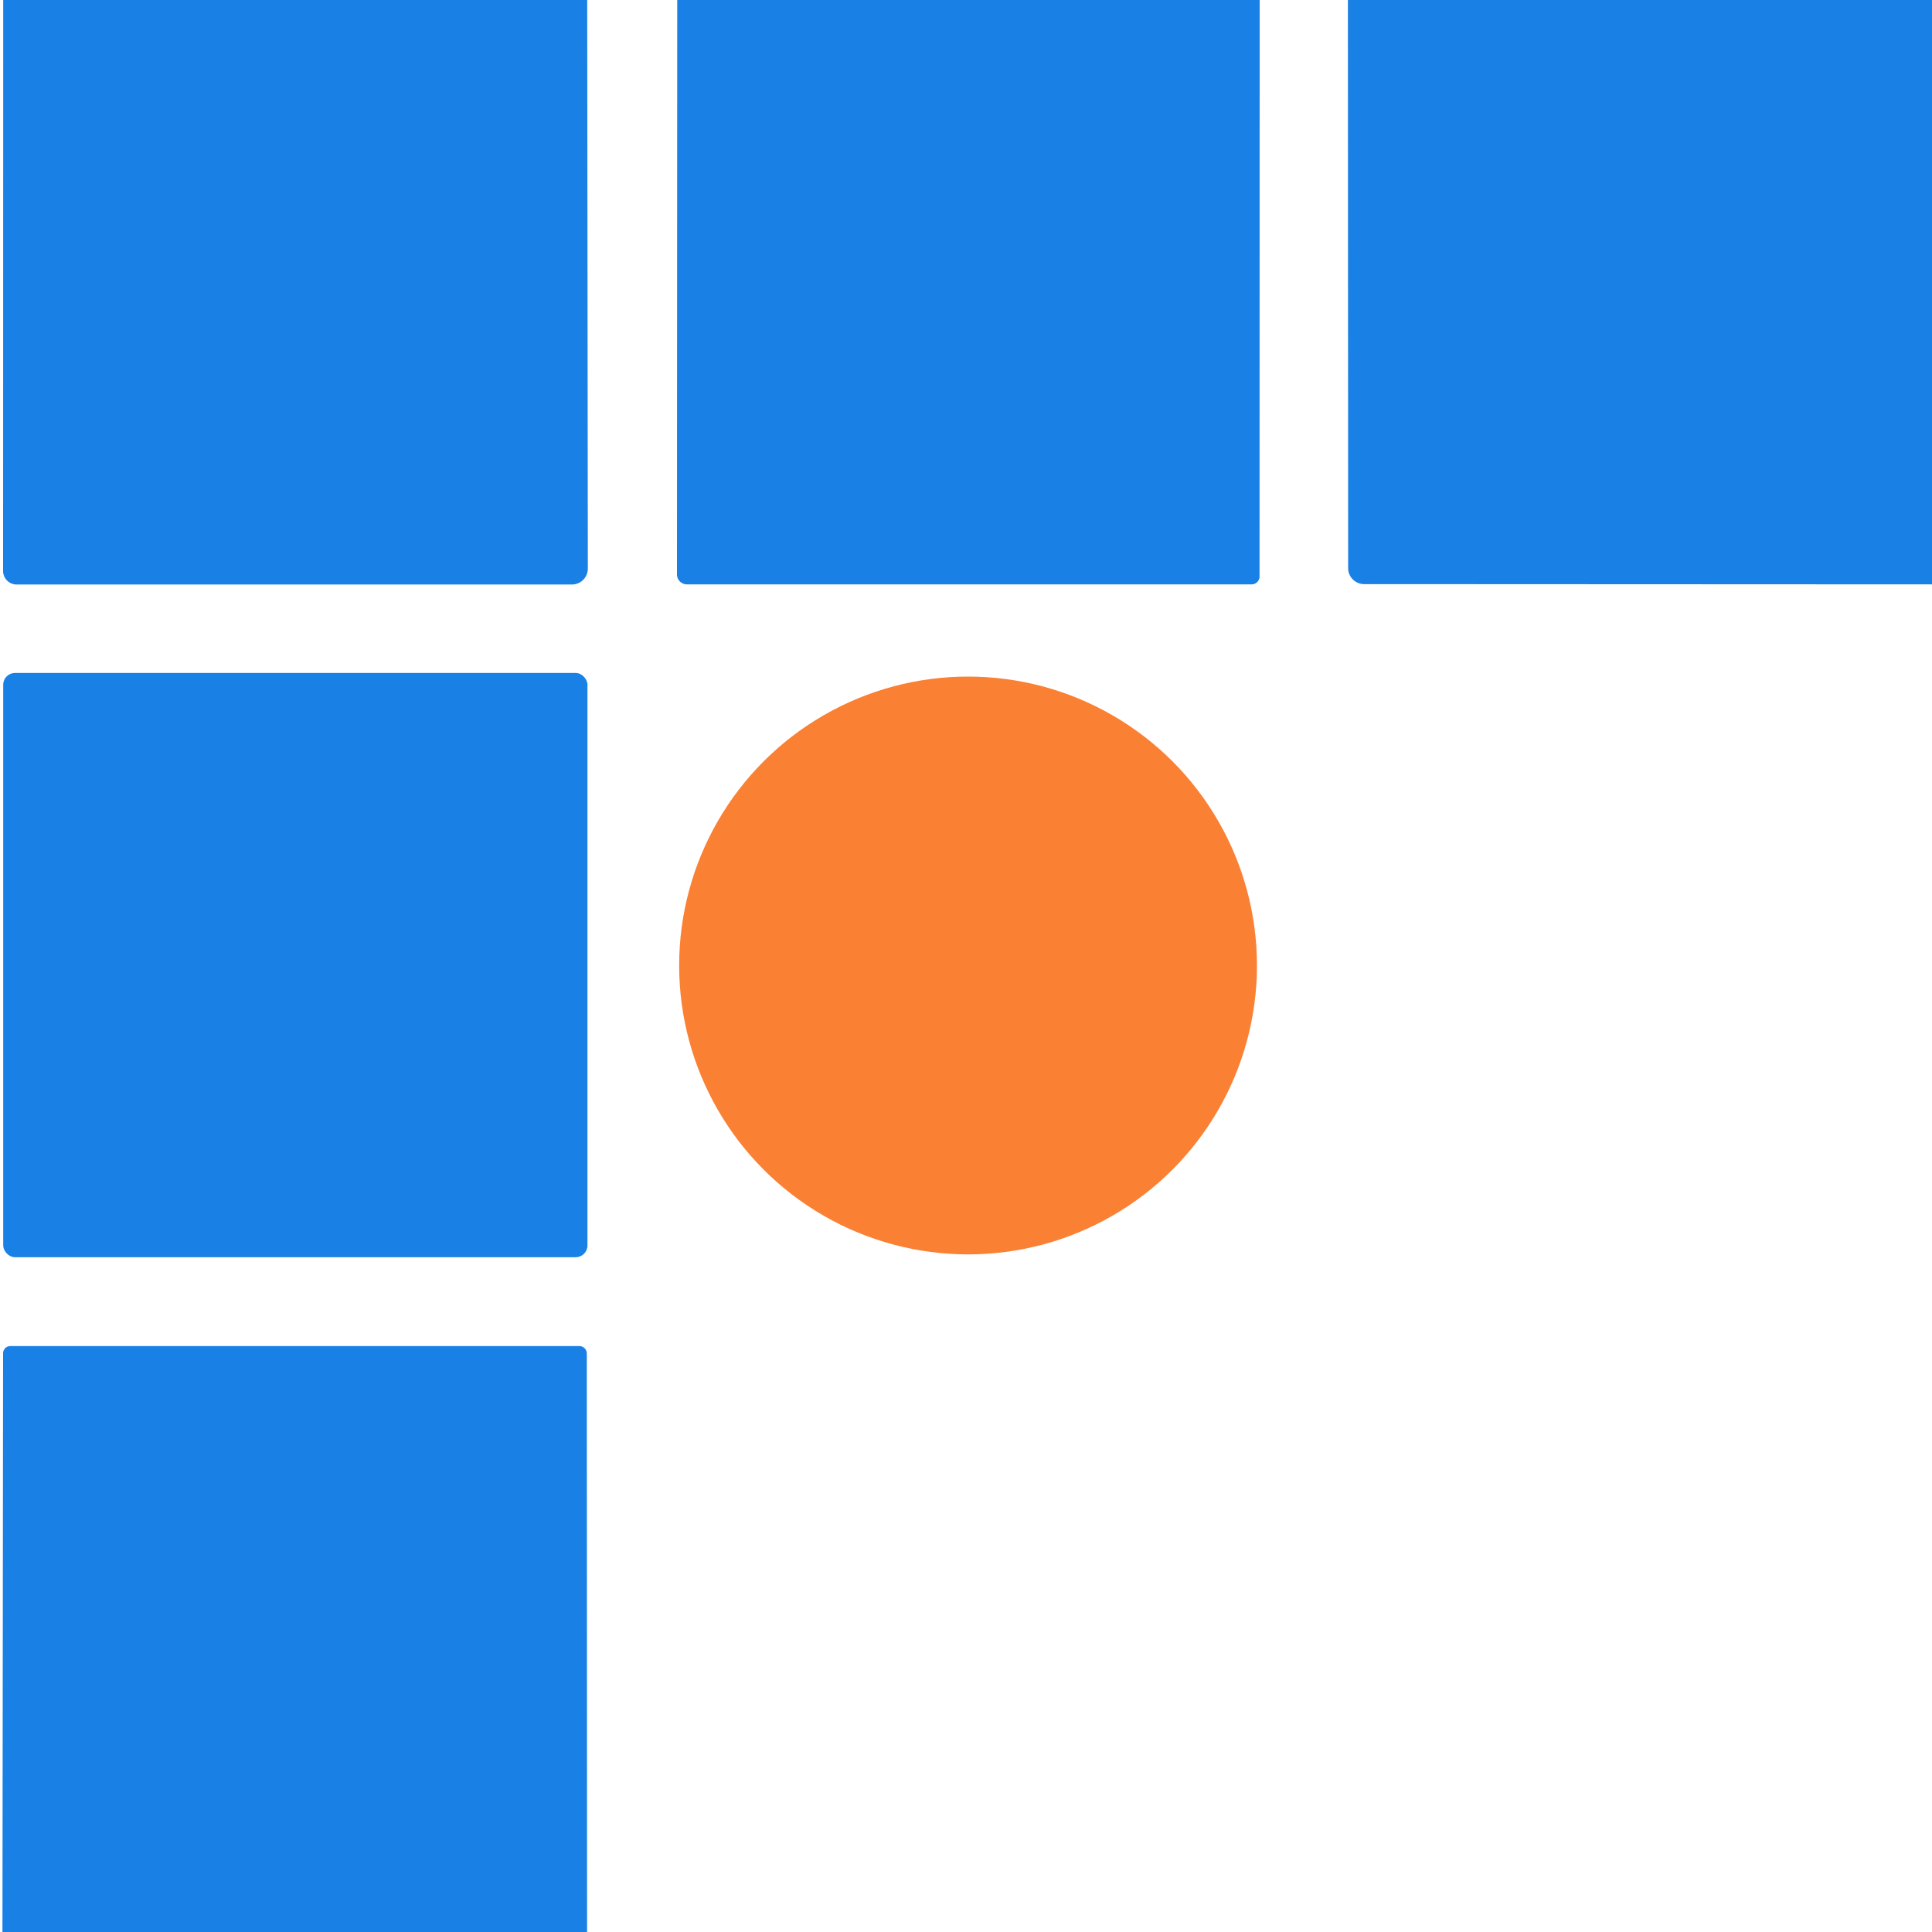
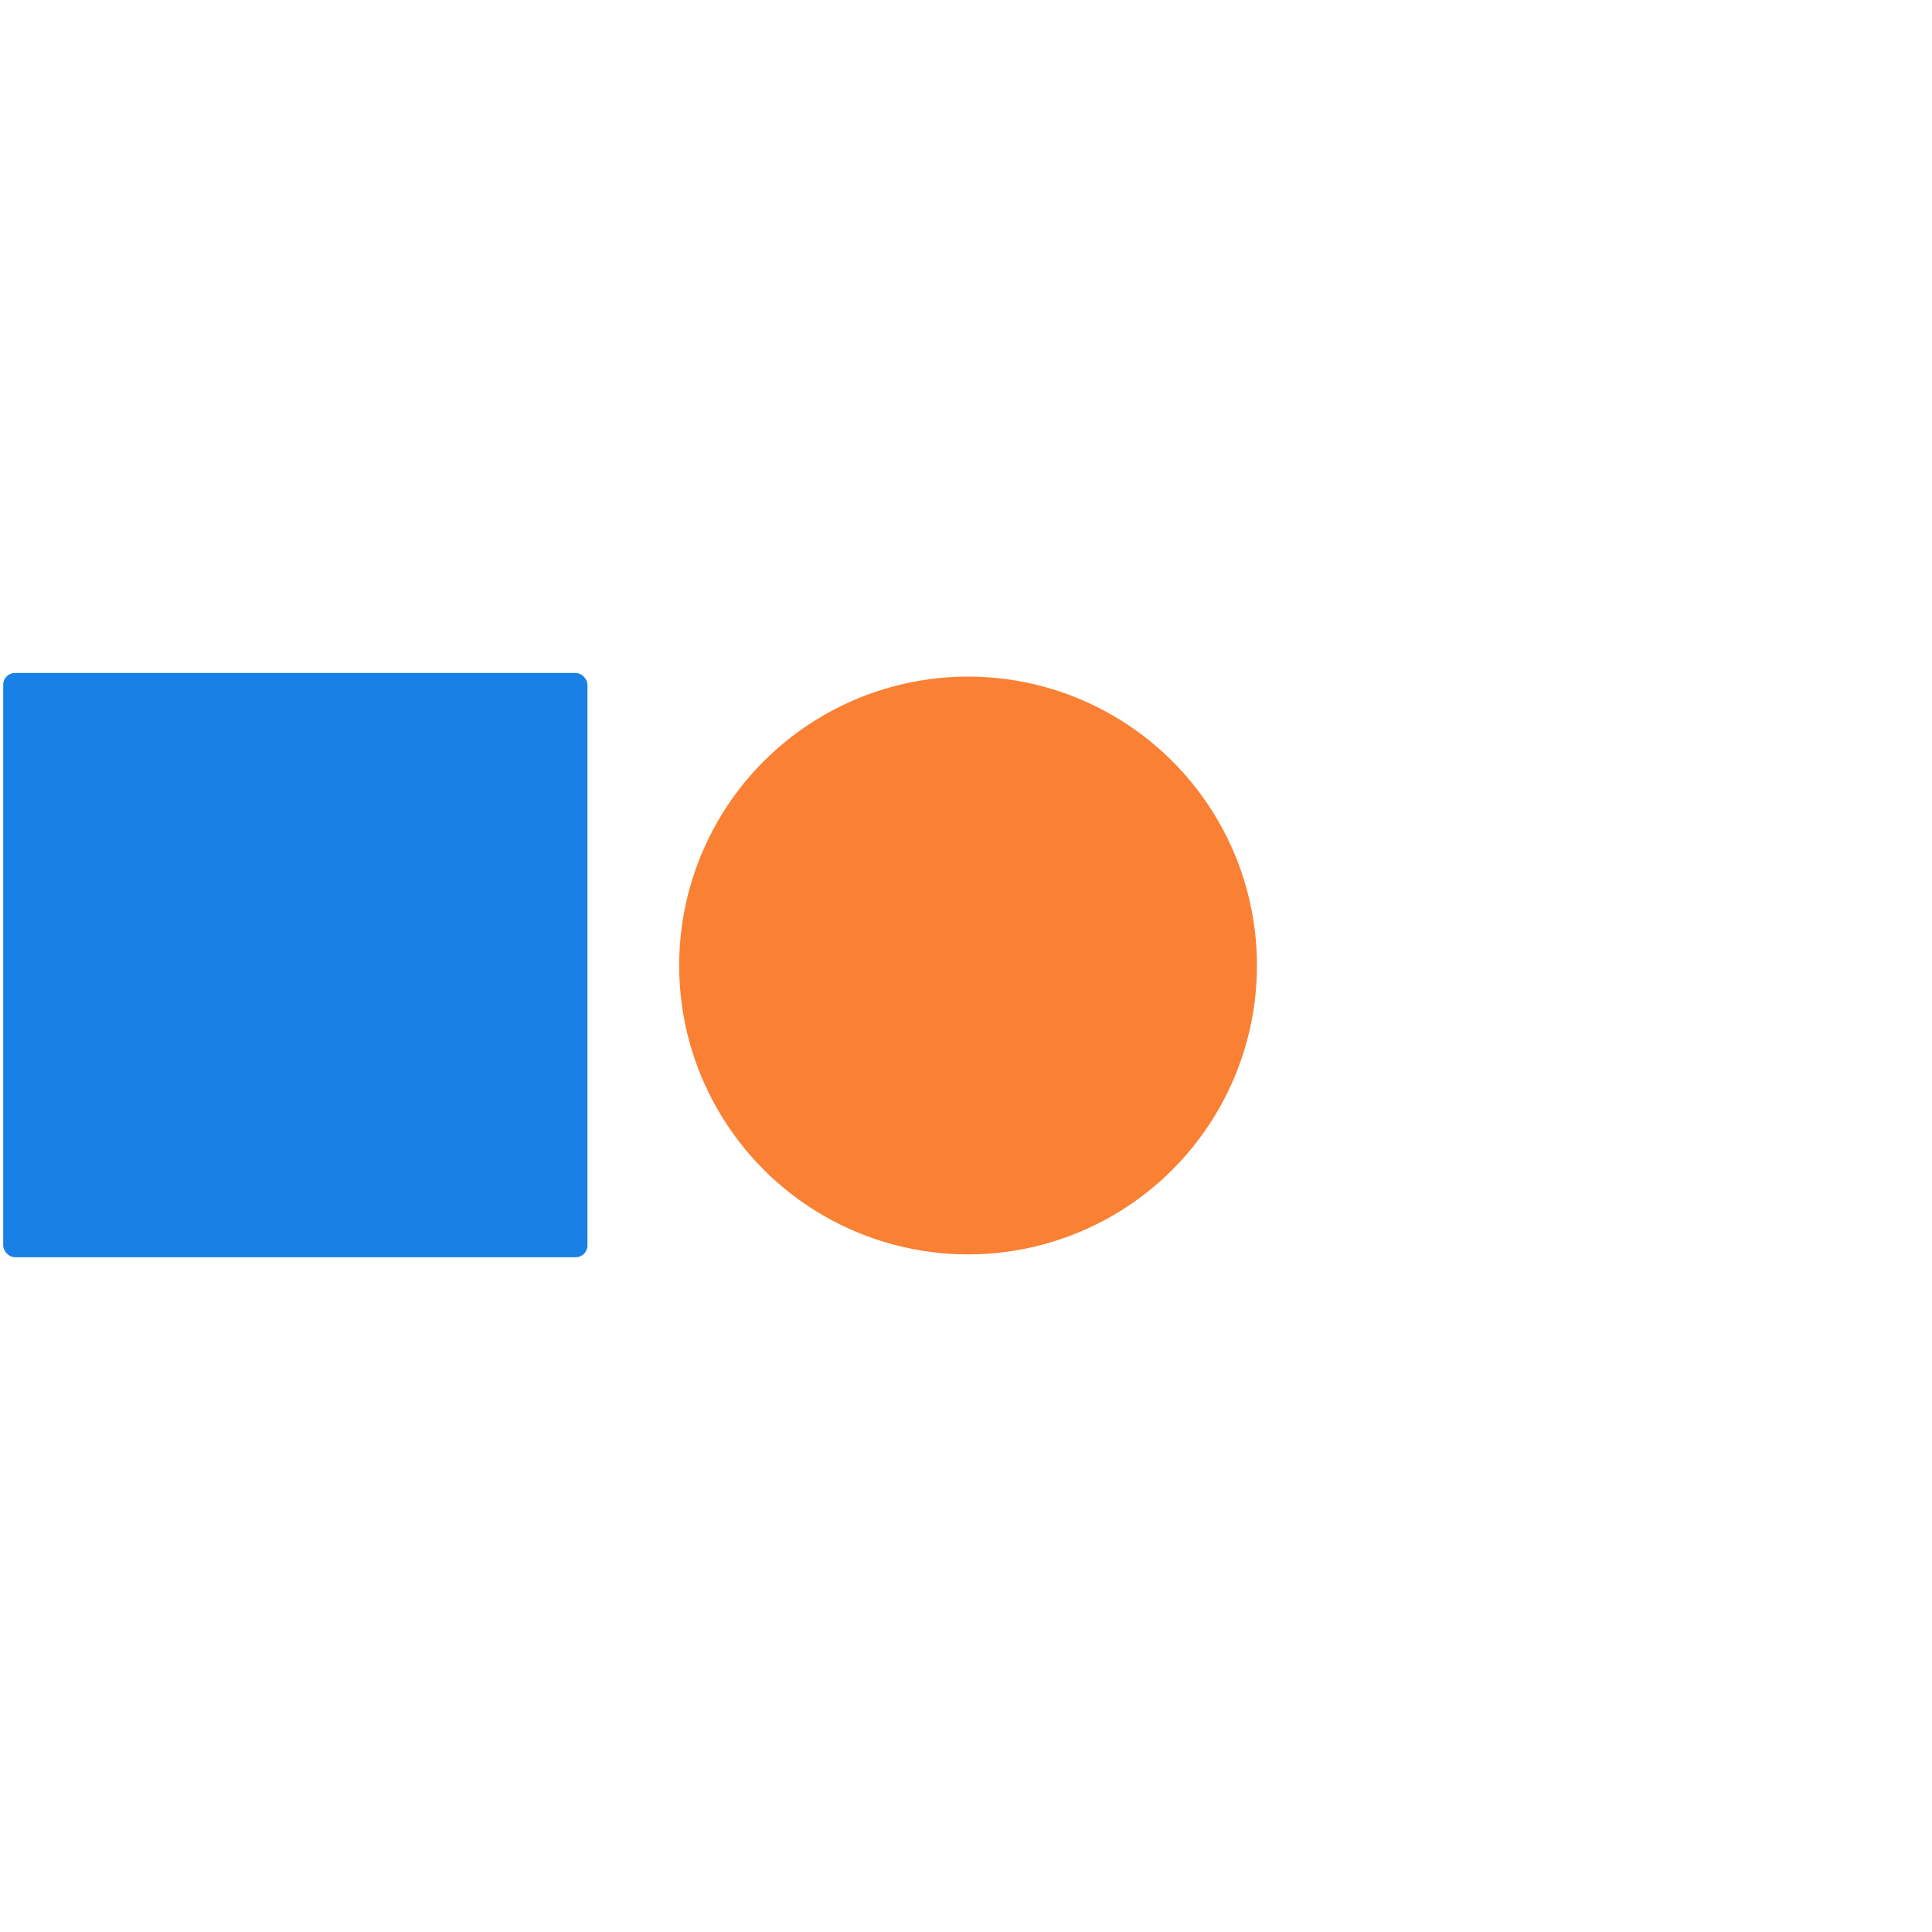
<svg xmlns="http://www.w3.org/2000/svg" viewBox="0 0 150 150">
-   <path fill="#1980e5" d="m45.59 0 .05 44.14a1.24 1.23 90 0 1-1.23 1.24H1.29a1.05 1.05 0 0 1-1.05-1.05L.25 0h45.34ZM97.8 0l-.01 44.76a.61.61 0 0 1-.61.61H53.34a.78.77 0 0 1-.78-.77L52.58 0H97.8ZM150 0v45.37l-44.09-.02a1.24 1.24 0 0 1-1.24-1.24L104.65 0H150Z" />
  <rect width="45.36" height="45.36" x=".25" y="52.25" fill="#1980e5" rx=".91" />
  <circle cx="75.16" cy="74.96" r="22.43" fill="#fa8033" />
-   <path fill="#1980e5" d="M45.58 150H.19l.05-44.93a.56.56 0 0 1 .56-.56h44.18a.58.58 0 0 1 .58.58l.02 44.91Z" />
</svg>